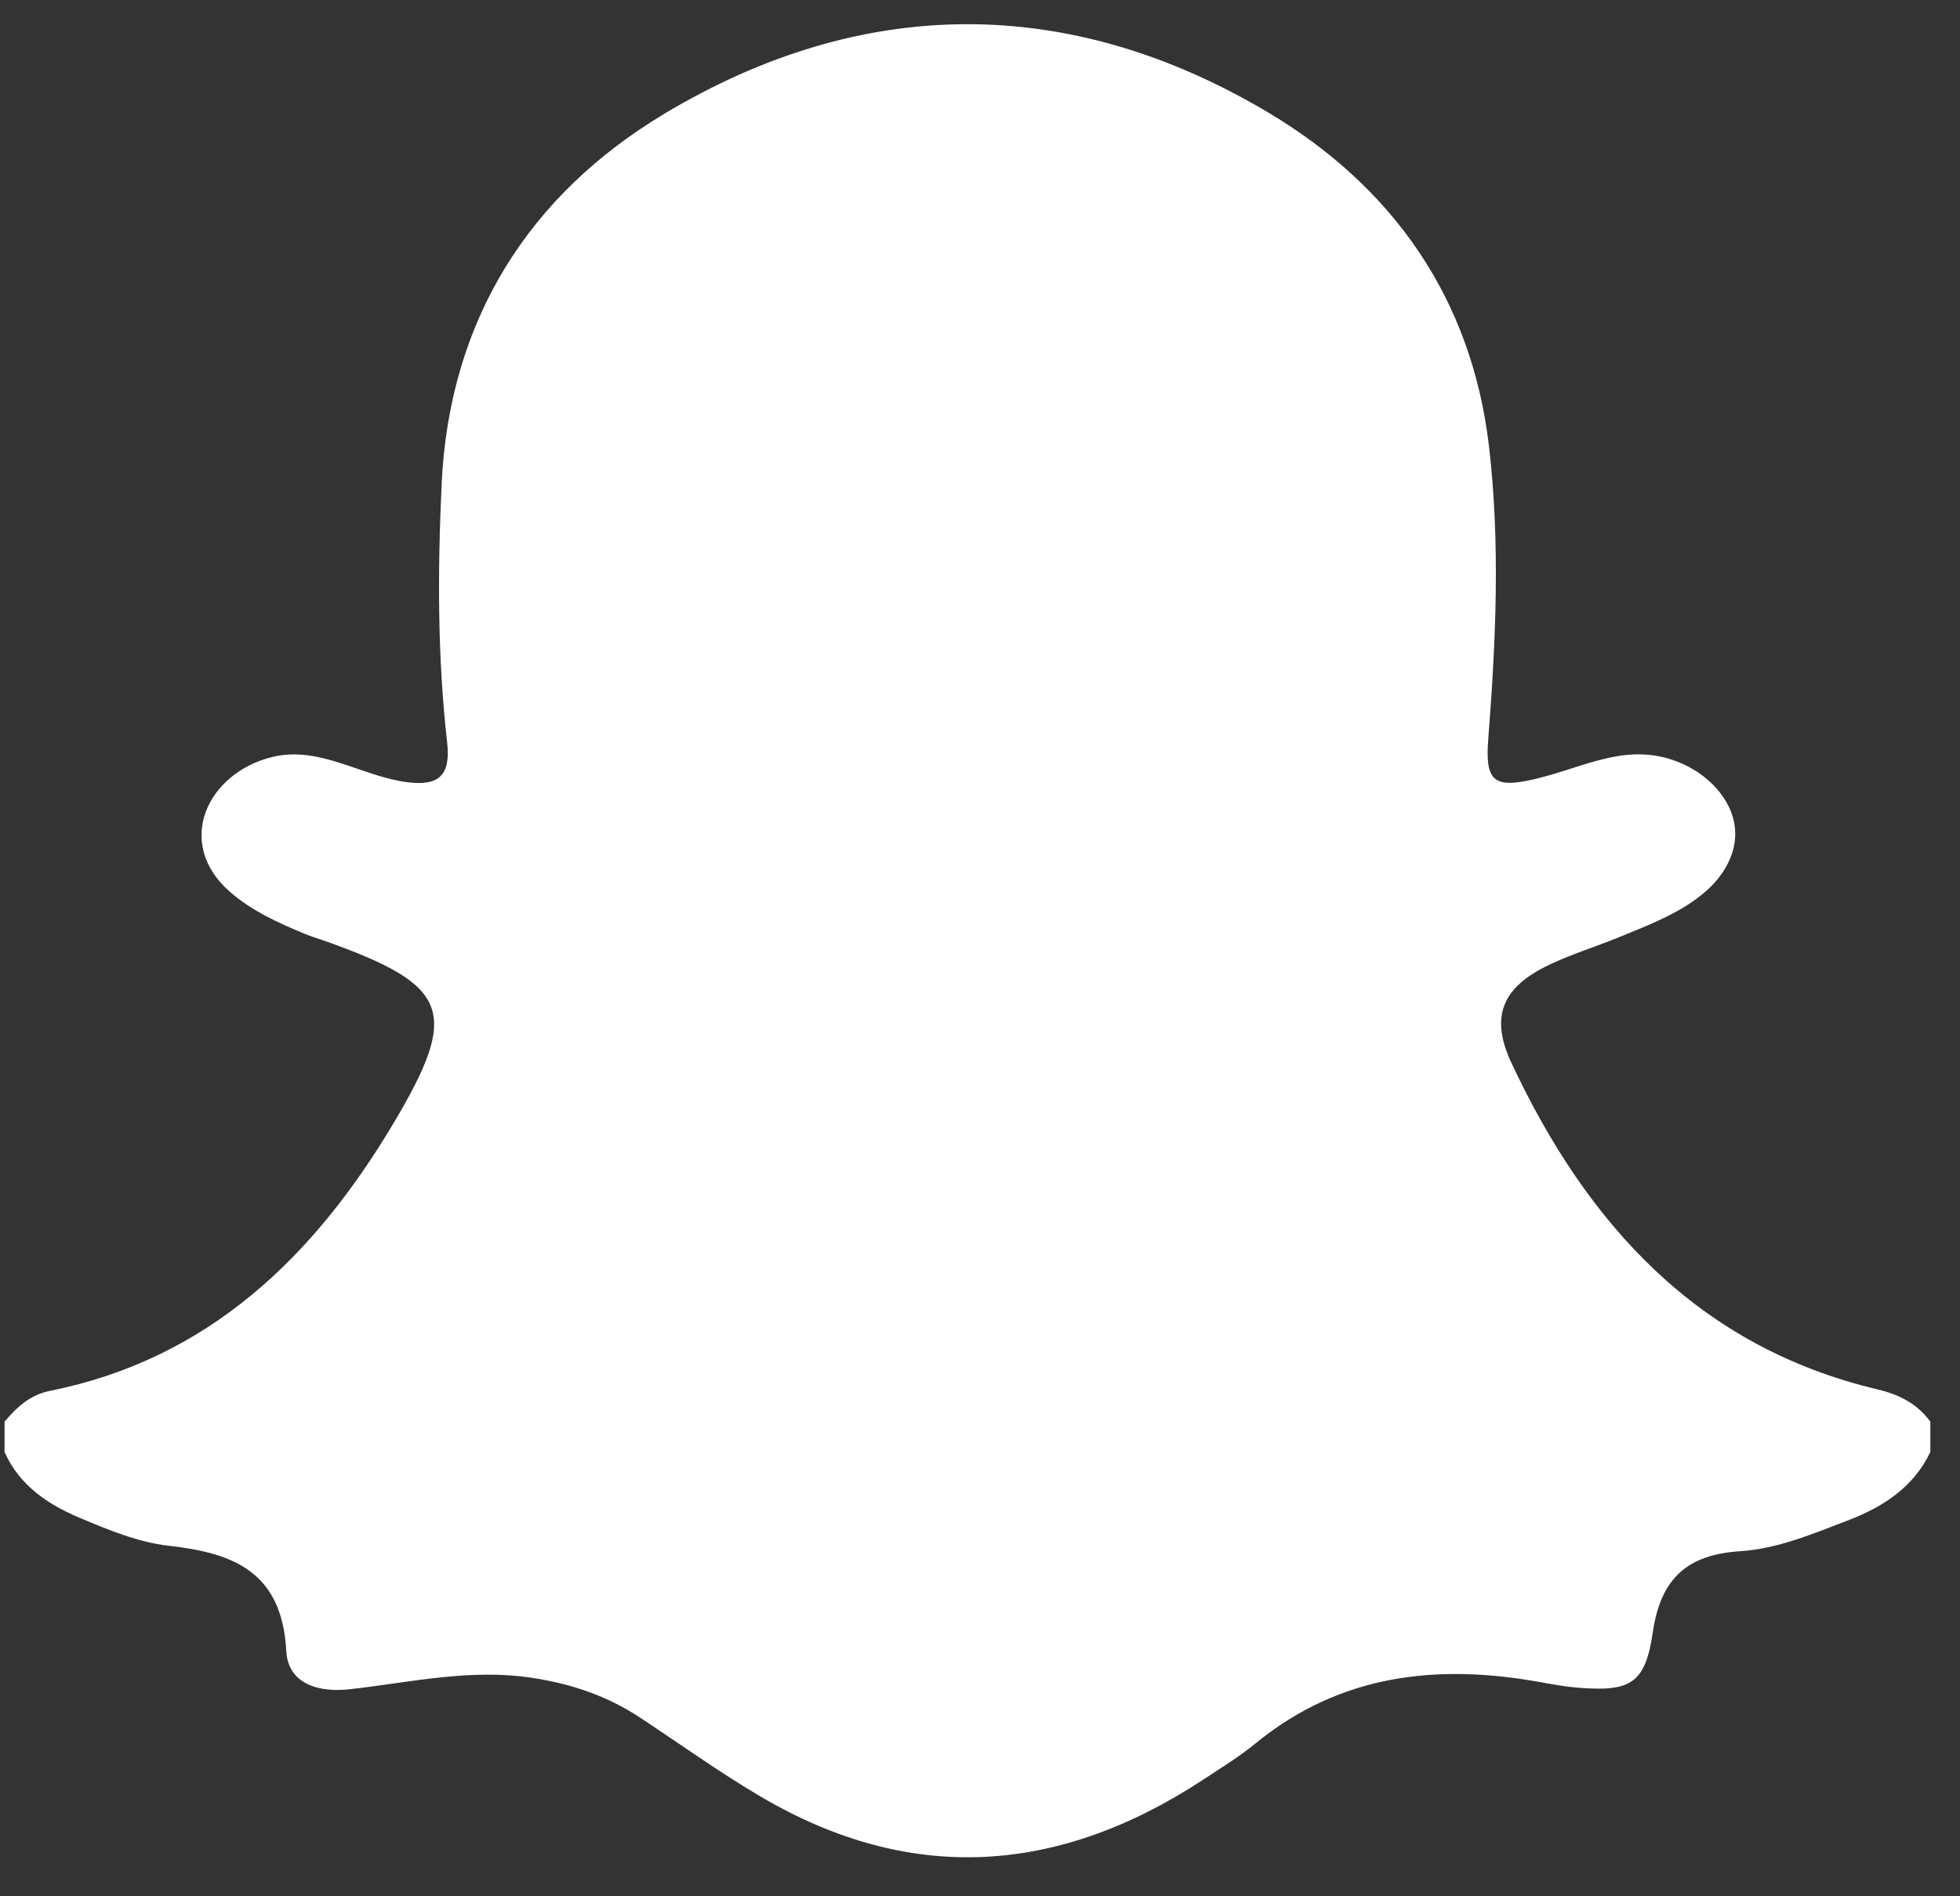
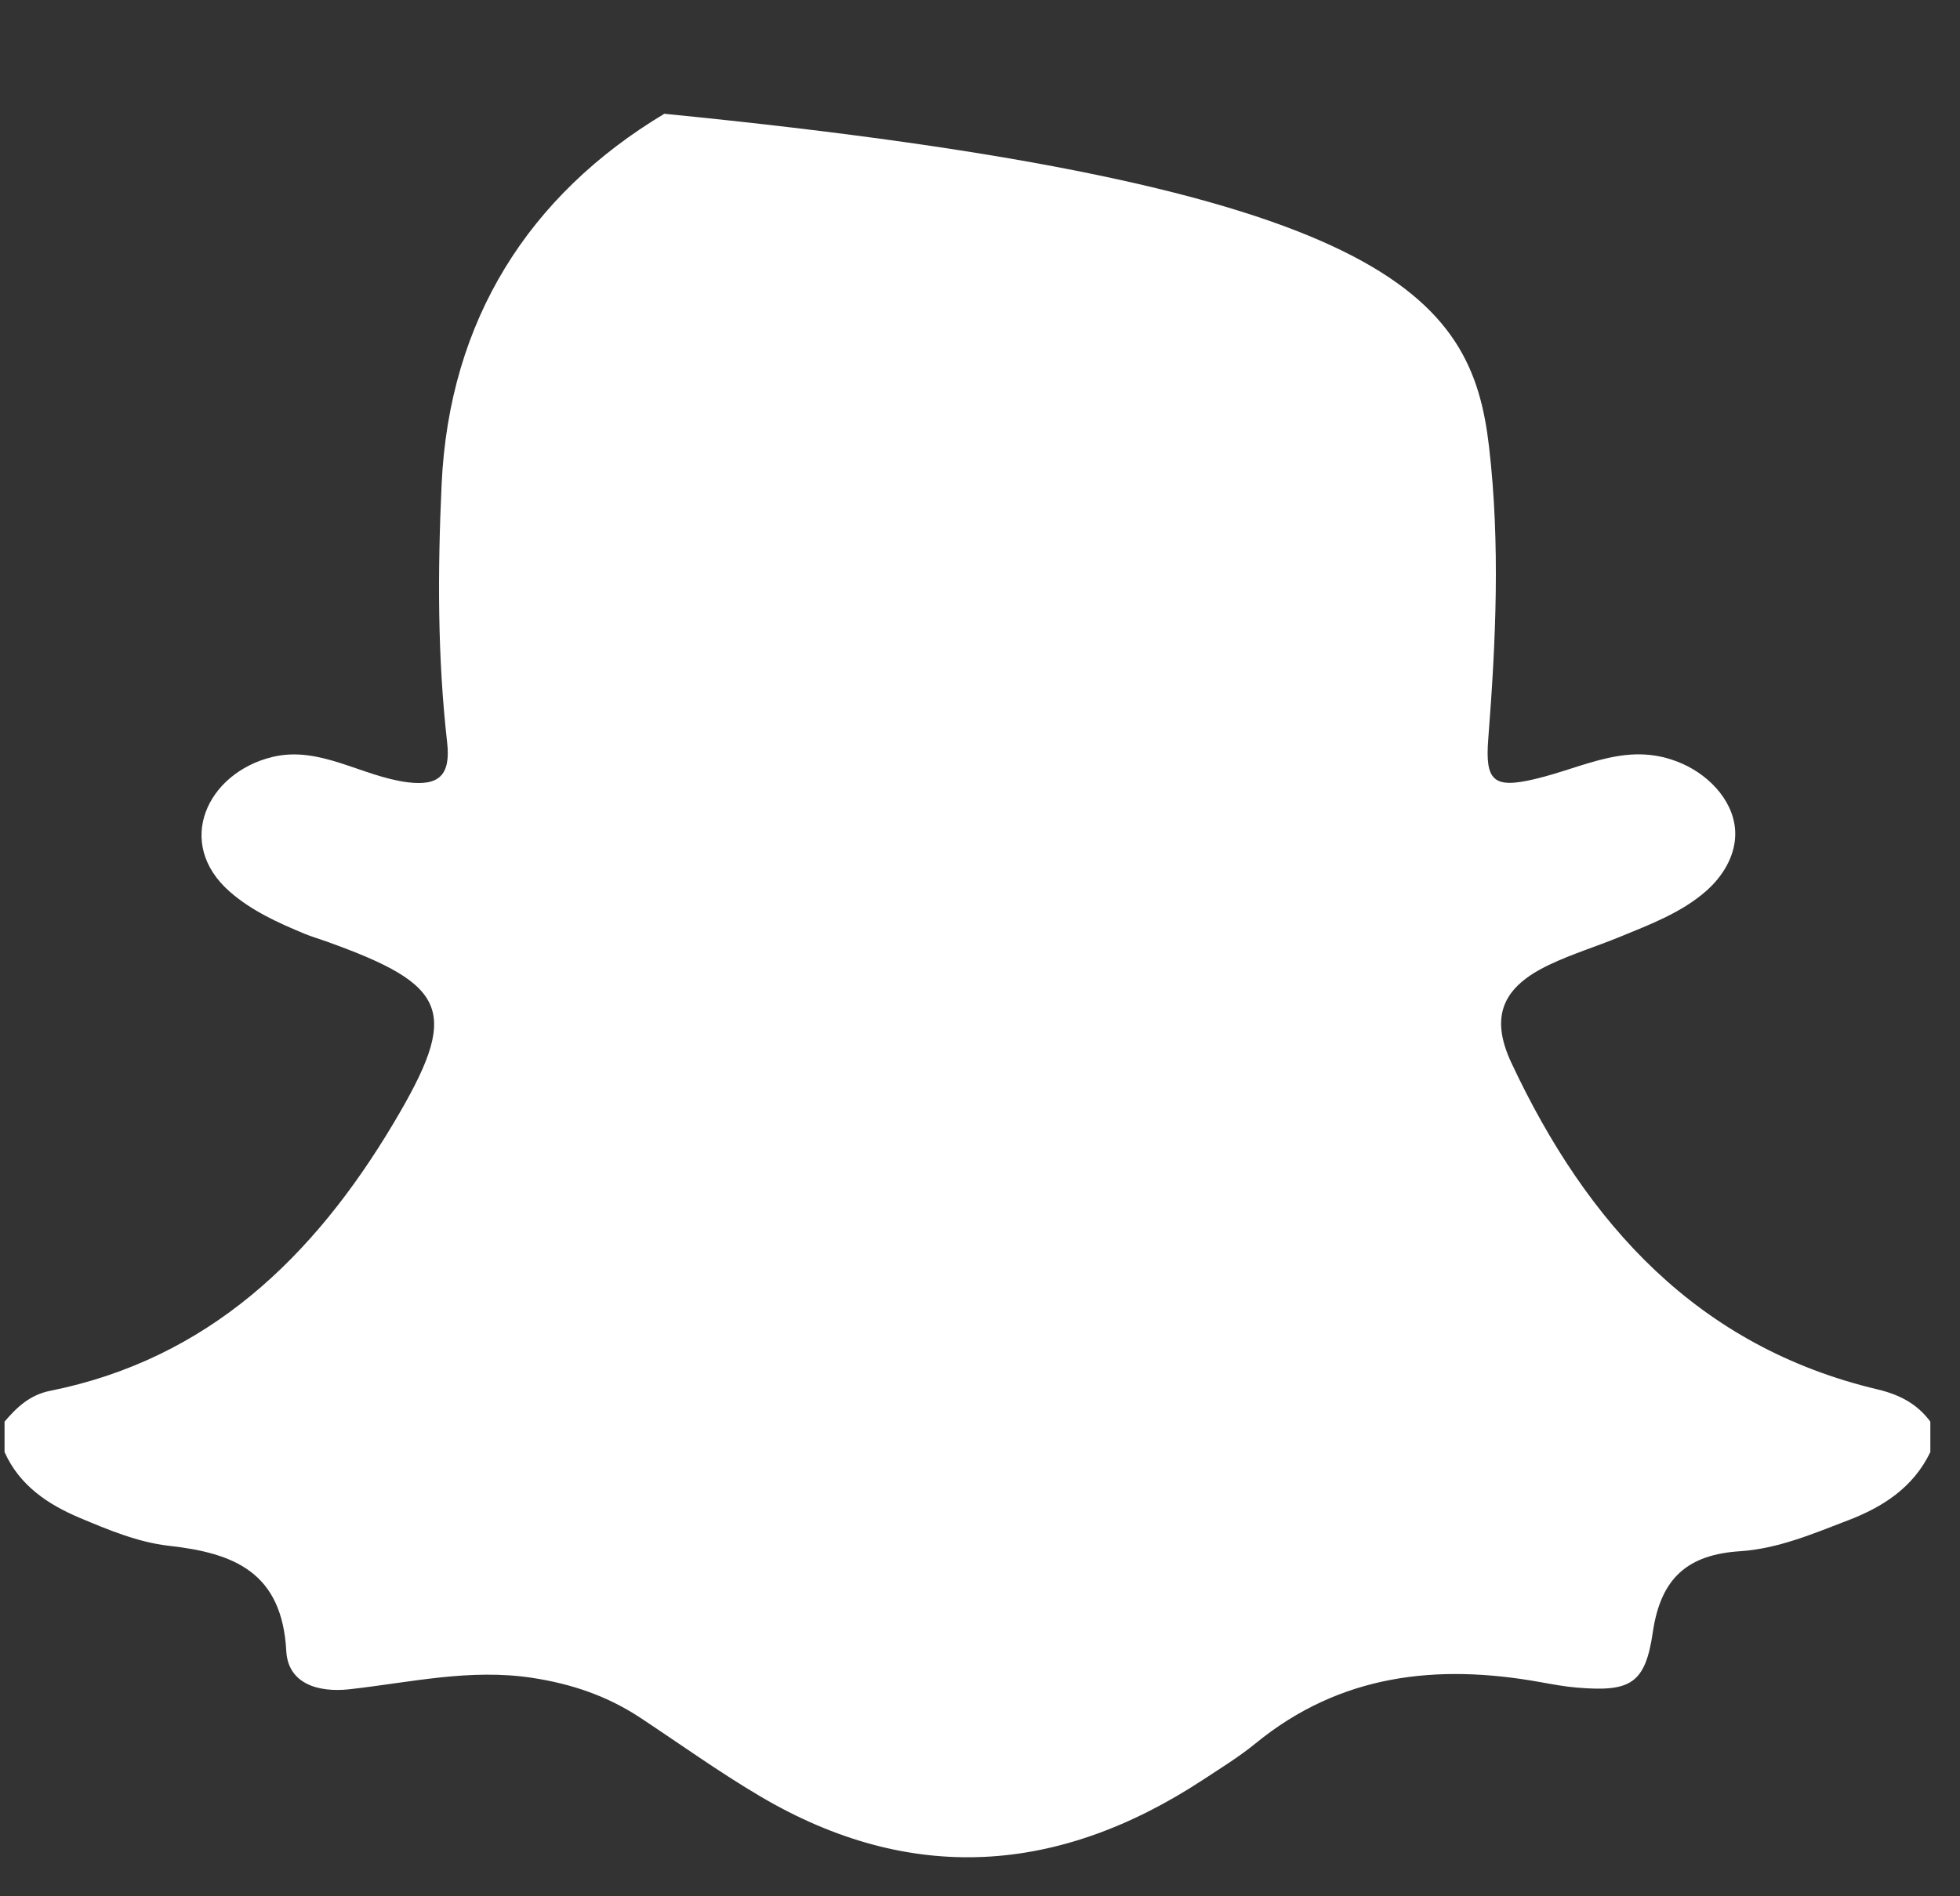
<svg xmlns="http://www.w3.org/2000/svg" width="31px" height="30px" viewBox="0 0 31 30" version="1.1">
  <rect x="0" y="0" width="31" height="30" fill="#333333" stroke="none" />
  <title>Snapchat</title>
  <desc>Created with Sketch.</desc>
  <g id="V2" stroke="none" stroke-width="1" fill="none" fill-rule="evenodd">
    <g id="Home" transform="translate(-1118, -60)" fill="#FFFFFF">
      <g id="Group-3" transform="translate(1076, 58)">
-         <path d="M42.072,24.972 L42.072,24.491 C42.267,24.262 42.473,24.068 42.79,24.004 C45.288,23.504 46.959,21.892 48.22,19.777 C49.28,17.998 49.11,17.591 47.156,16.892 C47.045,16.852 46.93,16.819 46.82,16.774 C46.398,16.598 45.98,16.411 45.632,16.105 C44.757,15.336 45.274,14.228 46.306,13.976 C47.059,13.793 47.716,14.283 48.448,14.376 C48.937,14.437 49.132,14.27 49.072,13.744 C48.918,12.387 48.922,11.022 48.985,9.66 C49.105,7.062 50.368,5.083 52.507,3.8 C55.632,1.927 58.897,1.904 62.044,3.771 C64.008,4.936 65.276,6.701 65.551,9.066 C65.73,10.606 65.659,12.147 65.539,13.688 C65.486,14.357 65.622,14.48 66.276,14.325 C67.088,14.133 67.768,13.709 68.612,14.084 C69.064,14.285 69.457,14.717 69.445,15.215 C69.437,15.557 69.24,15.872 68.985,16.096 C68.595,16.44 68.087,16.63 67.614,16.824 C67.247,16.975 66.866,17.091 66.508,17.261 C65.77,17.61 65.558,18.072 65.903,18.811 C67.099,21.367 68.855,23.307 71.696,23.981 C72.043,24.064 72.321,24.207 72.531,24.491 L72.531,24.972 C72.262,25.533 71.78,25.841 71.233,26.051 C70.678,26.264 70.12,26.502 69.523,26.541 C68.7,26.594 68.267,26.957 68.141,27.825 C68.021,28.65 67.776,28.767 66.944,28.699 C66.748,28.683 66.552,28.646 66.357,28.611 C64.729,28.319 63.2,28.485 61.861,29.579 C61.6,29.793 61.309,29.971 61.027,30.157 C58.745,31.654 56.409,31.825 54.026,30.42 C53.377,30.037 52.761,29.595 52.131,29.178 C51.609,28.833 51.048,28.641 50.422,28.545 C49.434,28.393 48.488,28.618 47.527,28.725 C47.033,28.78 46.556,28.638 46.528,28.121 C46.461,26.875 45.706,26.57 44.67,26.455 C44.188,26.401 43.711,26.203 43.256,26.011 C42.76,25.801 42.309,25.503 42.072,24.972" id="Snapchat" />
+         <path d="M42.072,24.972 L42.072,24.491 C42.267,24.262 42.473,24.068 42.79,24.004 C45.288,23.504 46.959,21.892 48.22,19.777 C49.28,17.998 49.11,17.591 47.156,16.892 C47.045,16.852 46.93,16.819 46.82,16.774 C46.398,16.598 45.98,16.411 45.632,16.105 C44.757,15.336 45.274,14.228 46.306,13.976 C47.059,13.793 47.716,14.283 48.448,14.376 C48.937,14.437 49.132,14.27 49.072,13.744 C48.918,12.387 48.922,11.022 48.985,9.66 C49.105,7.062 50.368,5.083 52.507,3.8 C64.008,4.936 65.276,6.701 65.551,9.066 C65.73,10.606 65.659,12.147 65.539,13.688 C65.486,14.357 65.622,14.48 66.276,14.325 C67.088,14.133 67.768,13.709 68.612,14.084 C69.064,14.285 69.457,14.717 69.445,15.215 C69.437,15.557 69.24,15.872 68.985,16.096 C68.595,16.44 68.087,16.63 67.614,16.824 C67.247,16.975 66.866,17.091 66.508,17.261 C65.77,17.61 65.558,18.072 65.903,18.811 C67.099,21.367 68.855,23.307 71.696,23.981 C72.043,24.064 72.321,24.207 72.531,24.491 L72.531,24.972 C72.262,25.533 71.78,25.841 71.233,26.051 C70.678,26.264 70.12,26.502 69.523,26.541 C68.7,26.594 68.267,26.957 68.141,27.825 C68.021,28.65 67.776,28.767 66.944,28.699 C66.748,28.683 66.552,28.646 66.357,28.611 C64.729,28.319 63.2,28.485 61.861,29.579 C61.6,29.793 61.309,29.971 61.027,30.157 C58.745,31.654 56.409,31.825 54.026,30.42 C53.377,30.037 52.761,29.595 52.131,29.178 C51.609,28.833 51.048,28.641 50.422,28.545 C49.434,28.393 48.488,28.618 47.527,28.725 C47.033,28.78 46.556,28.638 46.528,28.121 C46.461,26.875 45.706,26.57 44.67,26.455 C44.188,26.401 43.711,26.203 43.256,26.011 C42.76,25.801 42.309,25.503 42.072,24.972" id="Snapchat" />
      </g>
    </g>
  </g>
</svg>